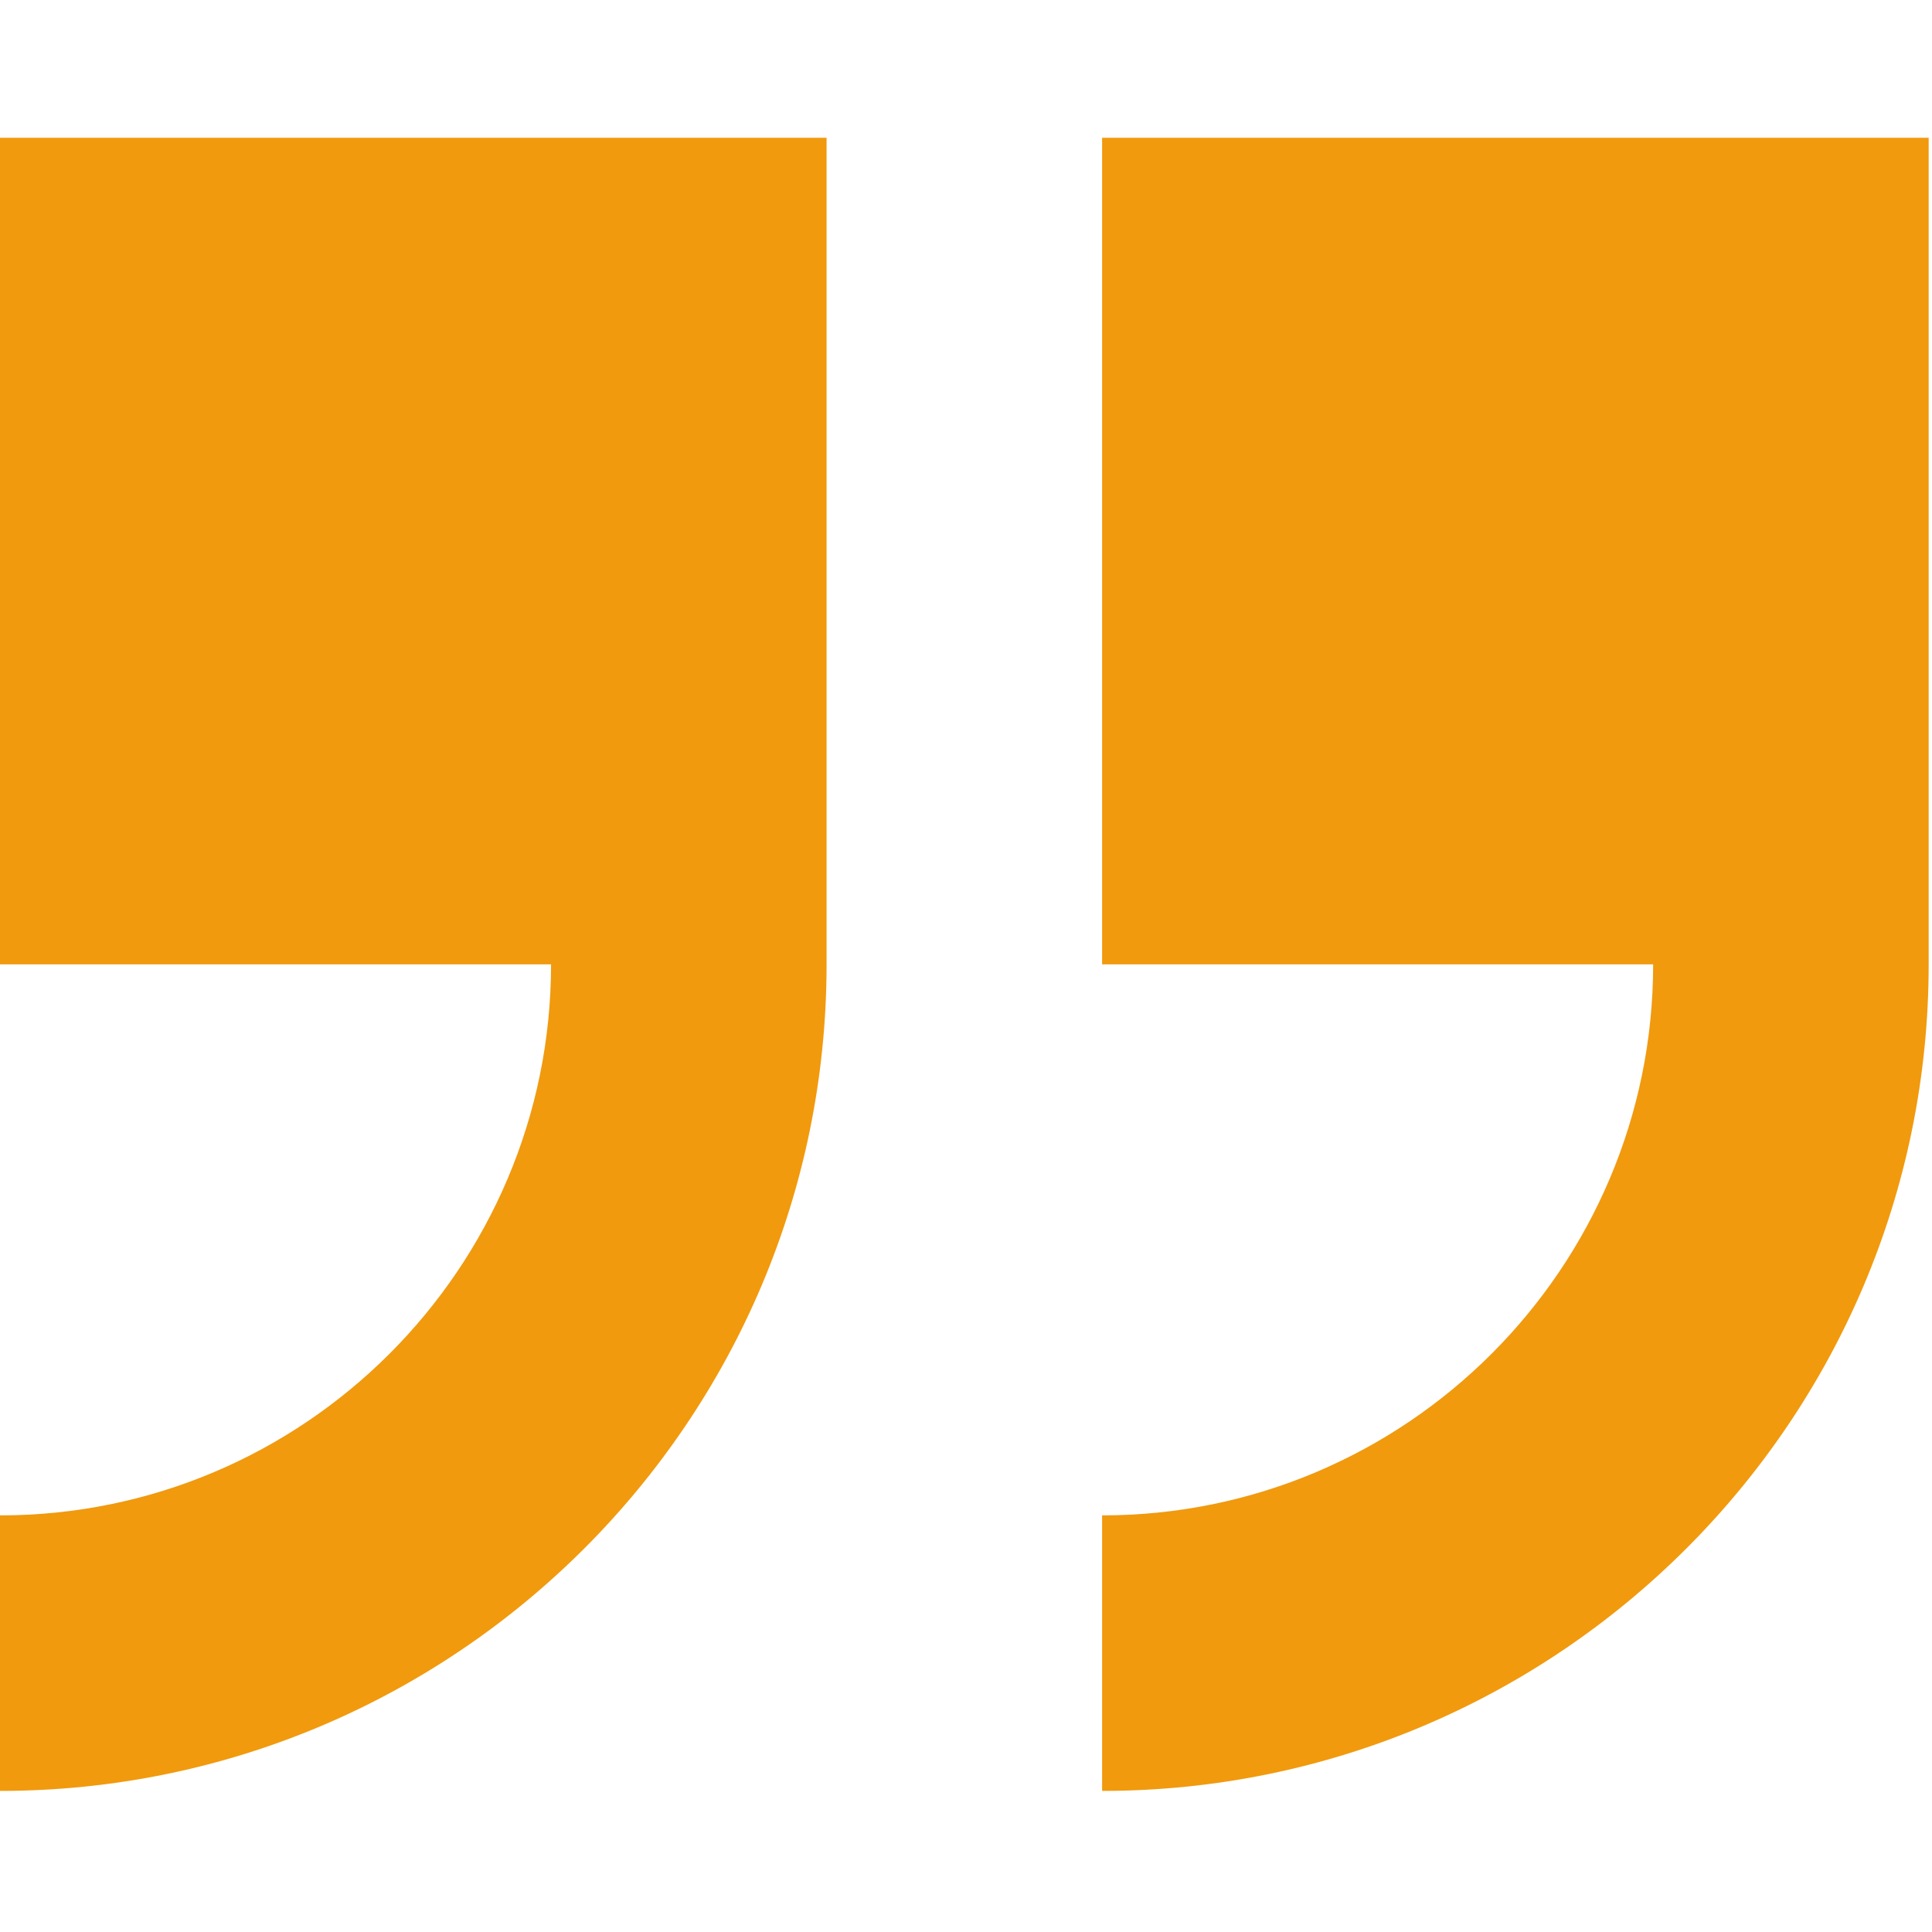
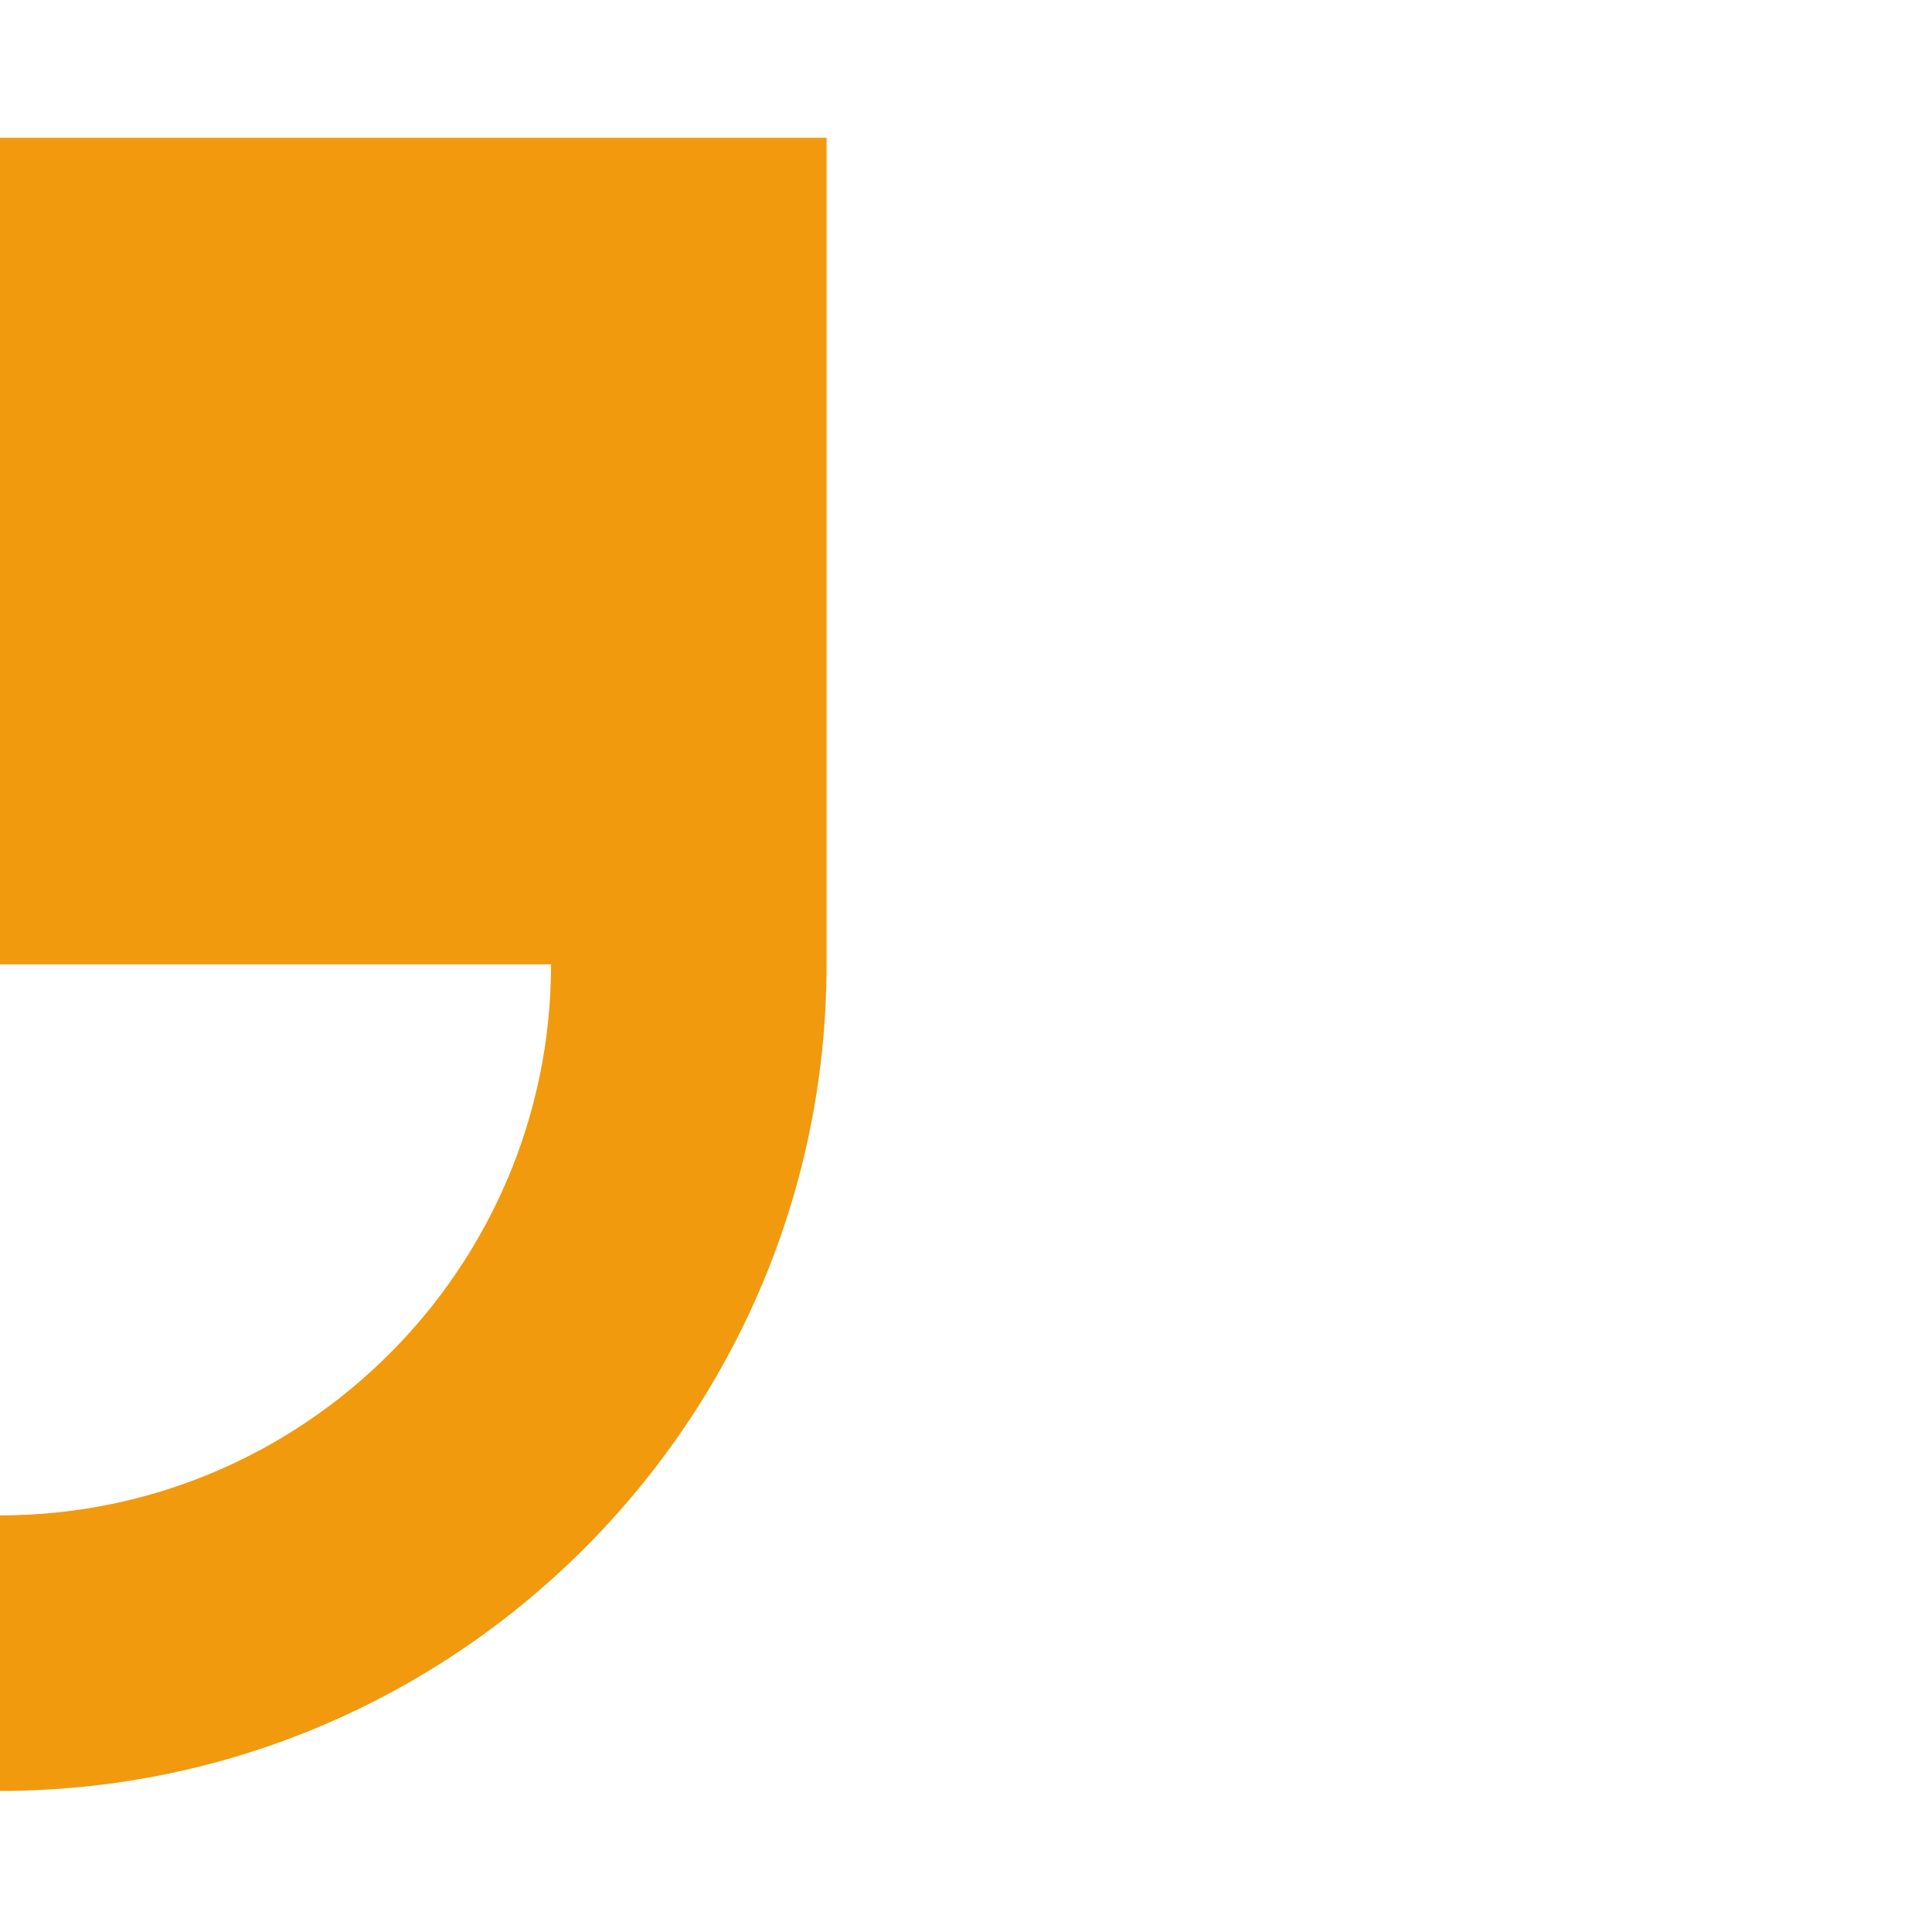
<svg xmlns="http://www.w3.org/2000/svg" width="100%" height="100%" viewBox="0 0 410 410" version="1.1" xml:space="preserve" style="fill-rule:evenodd;clip-rule:evenodd;stroke-linejoin:round;stroke-miterlimit:2;">
  <g>
-     <path d="M233.882,29.235L233.882,204.647L350.823,204.647C350.823,269.127 298.362,321.588 233.882,321.588L233.882,380.059C330.61,380.059 409.294,301.375 409.294,204.647L409.294,29.235L233.882,29.235Z" style="fill:rgb(241,154,14);fill-rule:nonzero;" />
    <path d="M0,204.647L116.941,204.647C116.941,269.127 64.48,321.588 0,321.588L0,380.059C96.728,380.059 175.412,301.375 175.412,204.647L175.412,29.235L0,29.235L0,204.647Z" style="fill:rgb(241,154,14);fill-rule:nonzero;" />
  </g>
</svg>